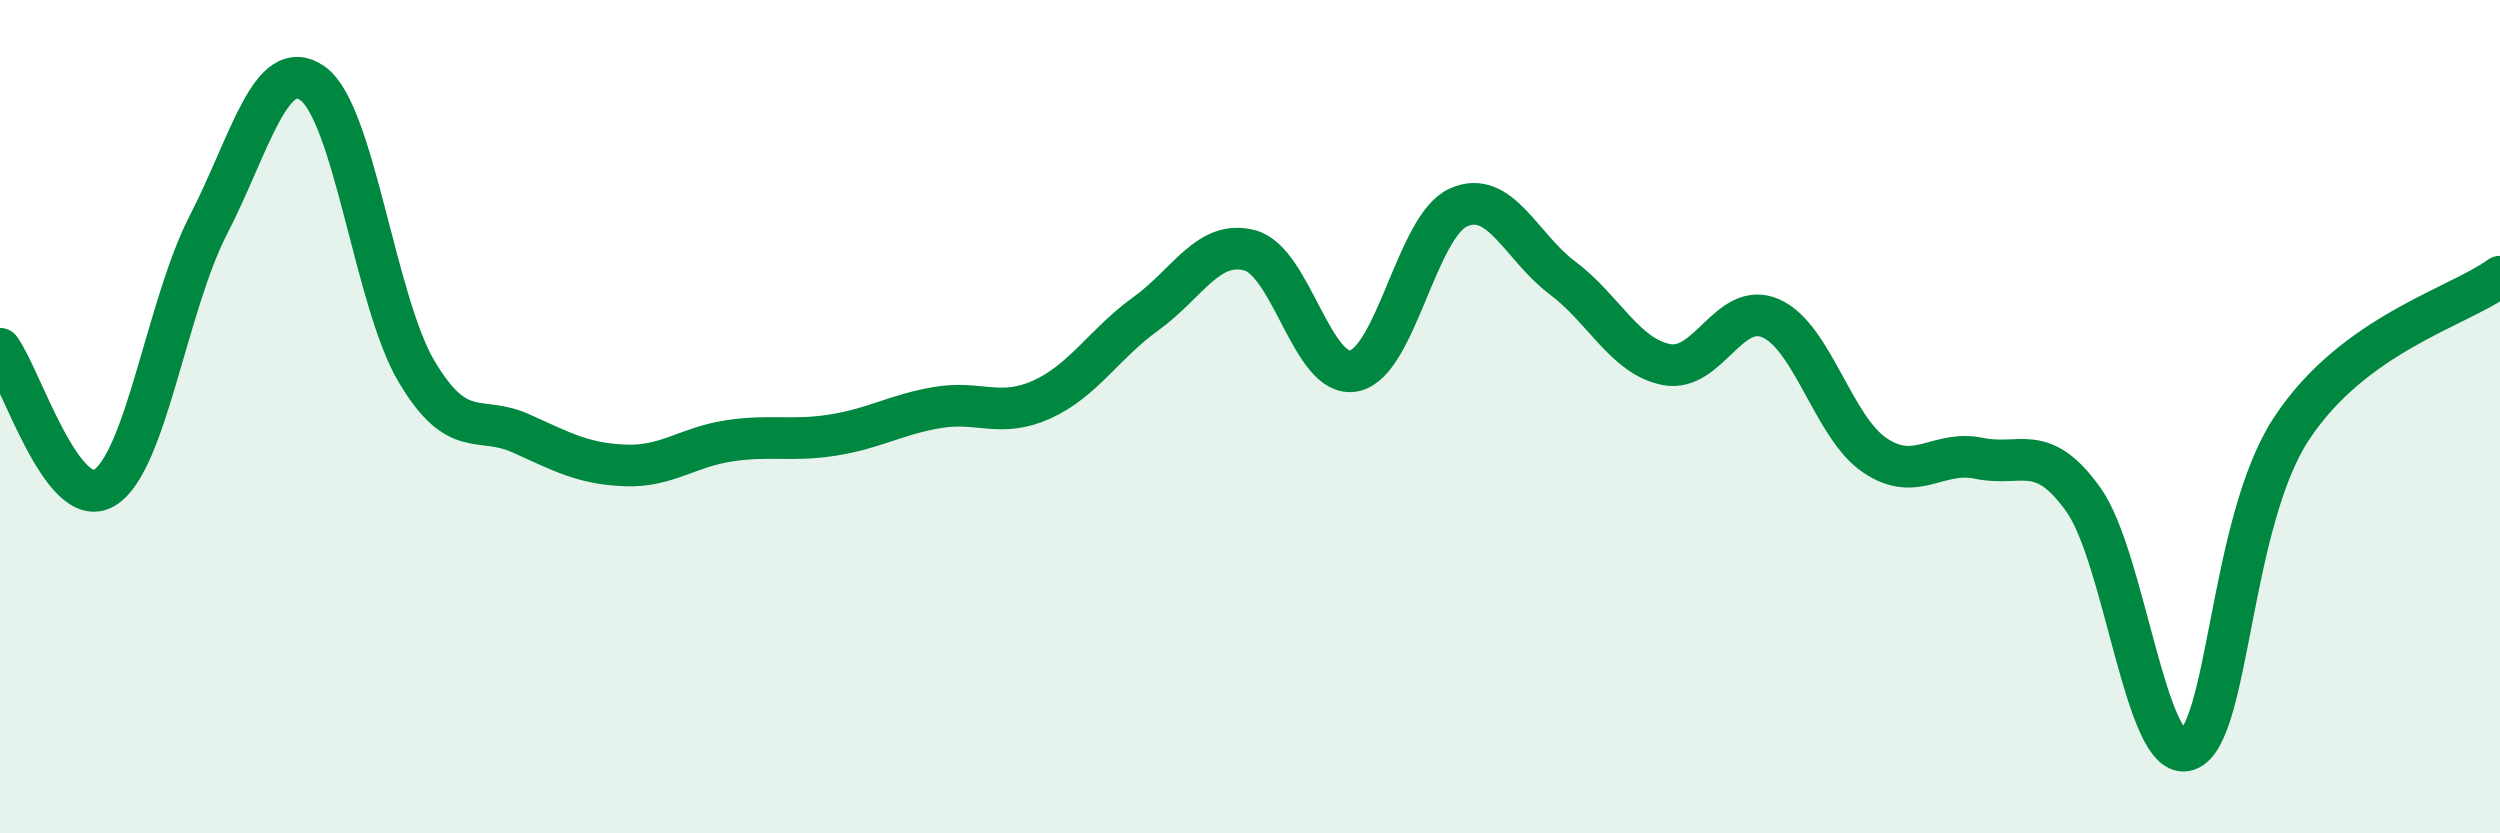
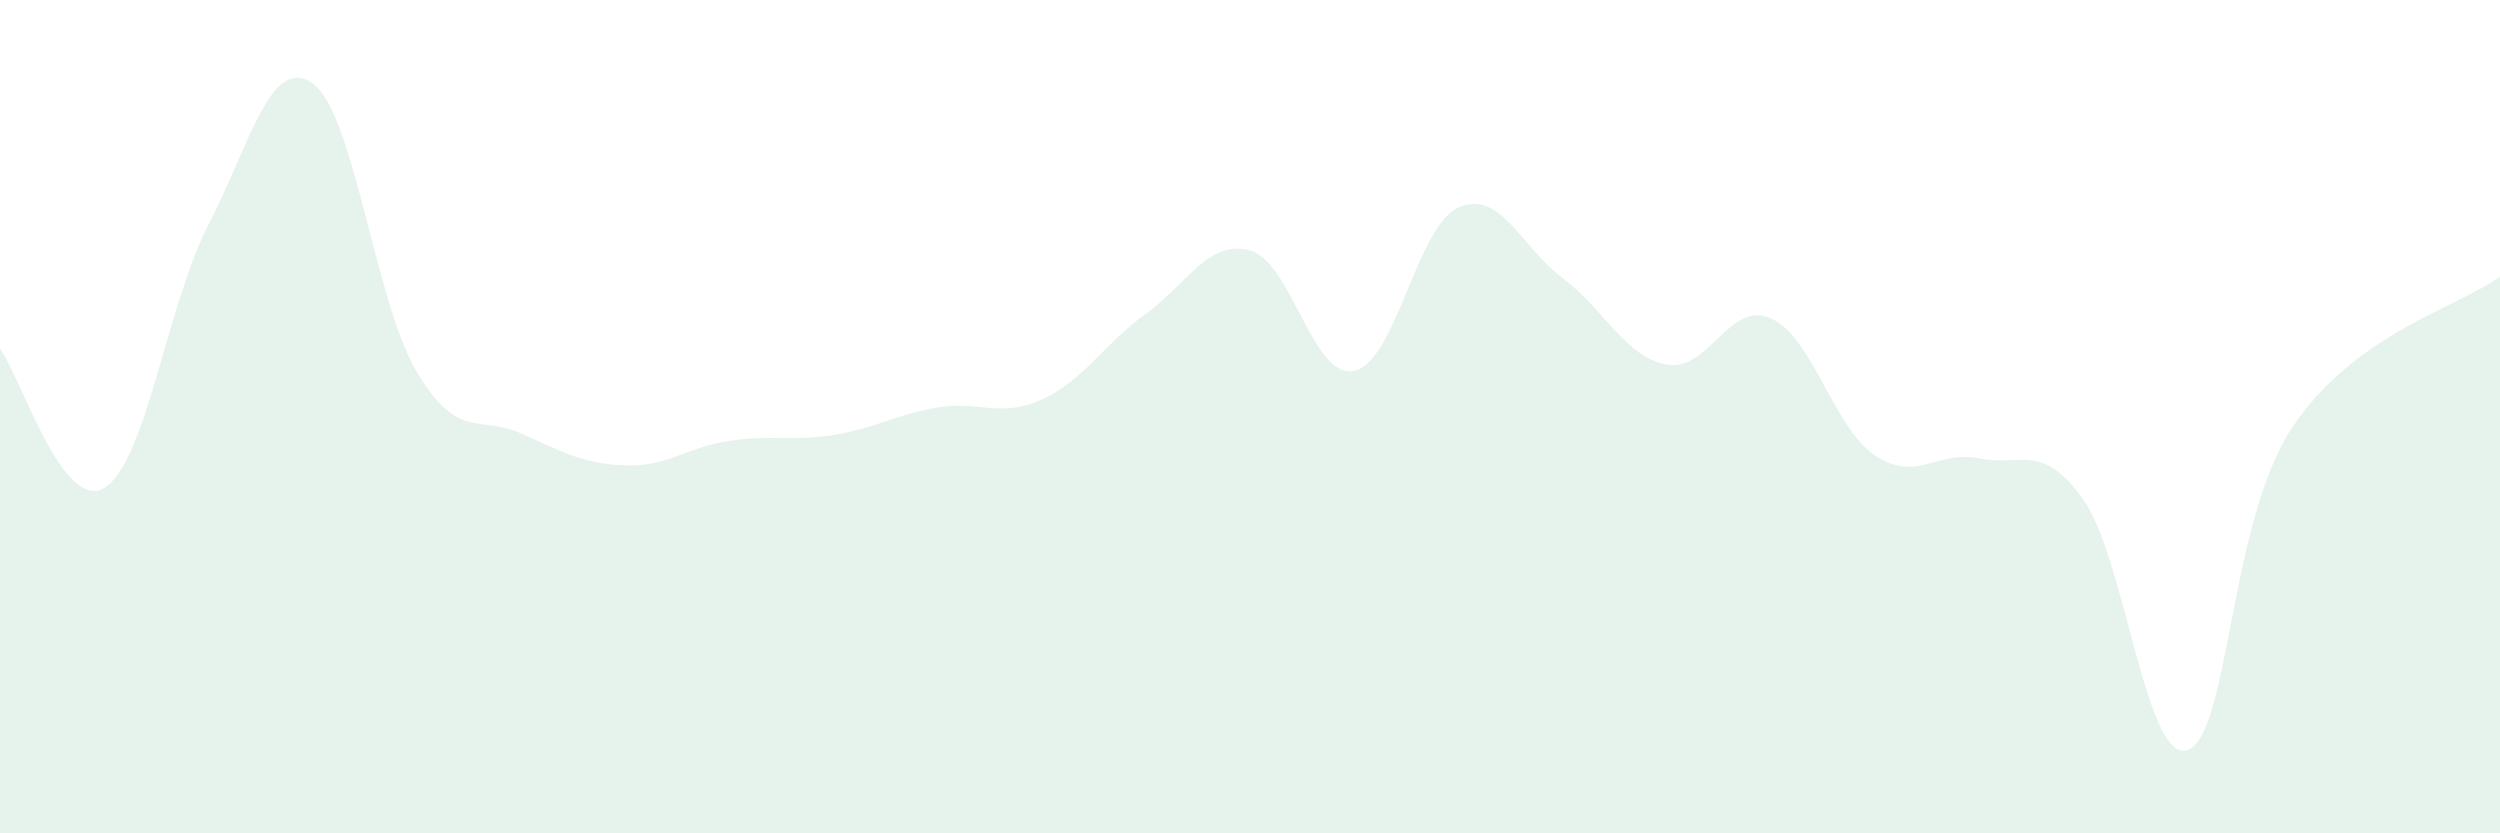
<svg xmlns="http://www.w3.org/2000/svg" width="60" height="20" viewBox="0 0 60 20">
  <path d="M 0,8.37 C 0.5,9.04 1.5,12.3 2.5,11.71 C 3.5,11.12 4,7.34 5,5.4 C 6,3.46 6.5,1.3 7.5,2 C 8.5,2.7 9,7.24 10,8.92 C 11,10.6 11.5,9.95 12.5,10.4 C 13.5,10.85 14,11.13 15,11.17 C 16,11.21 16.5,10.73 17.5,10.58 C 18.5,10.43 19,10.6 20,10.44 C 21,10.28 21.5,9.95 22.5,9.78 C 23.5,9.61 24,10.04 25,9.59 C 26,9.14 26.5,8.25 27.5,7.53 C 28.5,6.81 29,5.74 30,6.01 C 31,6.28 31.5,9.11 32.5,8.9 C 33.5,8.69 34,5.43 35,4.98 C 36,4.53 36.5,5.92 37.5,6.67 C 38.5,7.42 39,8.56 40,8.75 C 41,8.94 41.5,7.2 42.5,7.64 C 43.5,8.08 44,10.26 45,10.93 C 46,11.6 46.5,10.79 47.5,11 C 48.5,11.21 49,10.59 50,11.99 C 51,13.39 51.5,18.34 52.5,18 C 53.5,17.66 53.5,12.55 55,10.28 C 56.5,8.01 59,7.37 60,6.64L60 20L0 20Z" fill="#008740" opacity="0.1" stroke-linecap="round" stroke-linejoin="round" />
-   <path d="M 0,8.37 C 0.5,9.04 1.5,12.3 2.5,11.71 C 3.5,11.12 4,7.34 5,5.4 C 6,3.46 6.5,1.3 7.5,2 C 8.5,2.7 9,7.24 10,8.92 C 11,10.6 11.5,9.95 12.5,10.4 C 13.5,10.85 14,11.13 15,11.17 C 16,11.21 16.5,10.73 17.5,10.58 C 18.5,10.43 19,10.6 20,10.44 C 21,10.28 21.5,9.95 22.5,9.78 C 23.5,9.61 24,10.04 25,9.59 C 26,9.14 26.5,8.25 27.5,7.53 C 28.5,6.81 29,5.74 30,6.01 C 31,6.28 31.5,9.11 32.5,8.9 C 33.5,8.69 34,5.43 35,4.98 C 36,4.53 36.5,5.92 37.5,6.67 C 38.5,7.42 39,8.56 40,8.75 C 41,8.94 41.5,7.2 42.5,7.64 C 43.5,8.08 44,10.26 45,10.93 C 46,11.6 46.5,10.79 47.5,11 C 48.5,11.21 49,10.59 50,11.99 C 51,13.39 51.5,18.34 52.5,18 C 53.5,17.66 53.5,12.55 55,10.28 C 56.5,8.01 59,7.37 60,6.64" stroke="#008740" stroke-width="1" fill="none" stroke-linecap="round" stroke-linejoin="round" />
</svg>